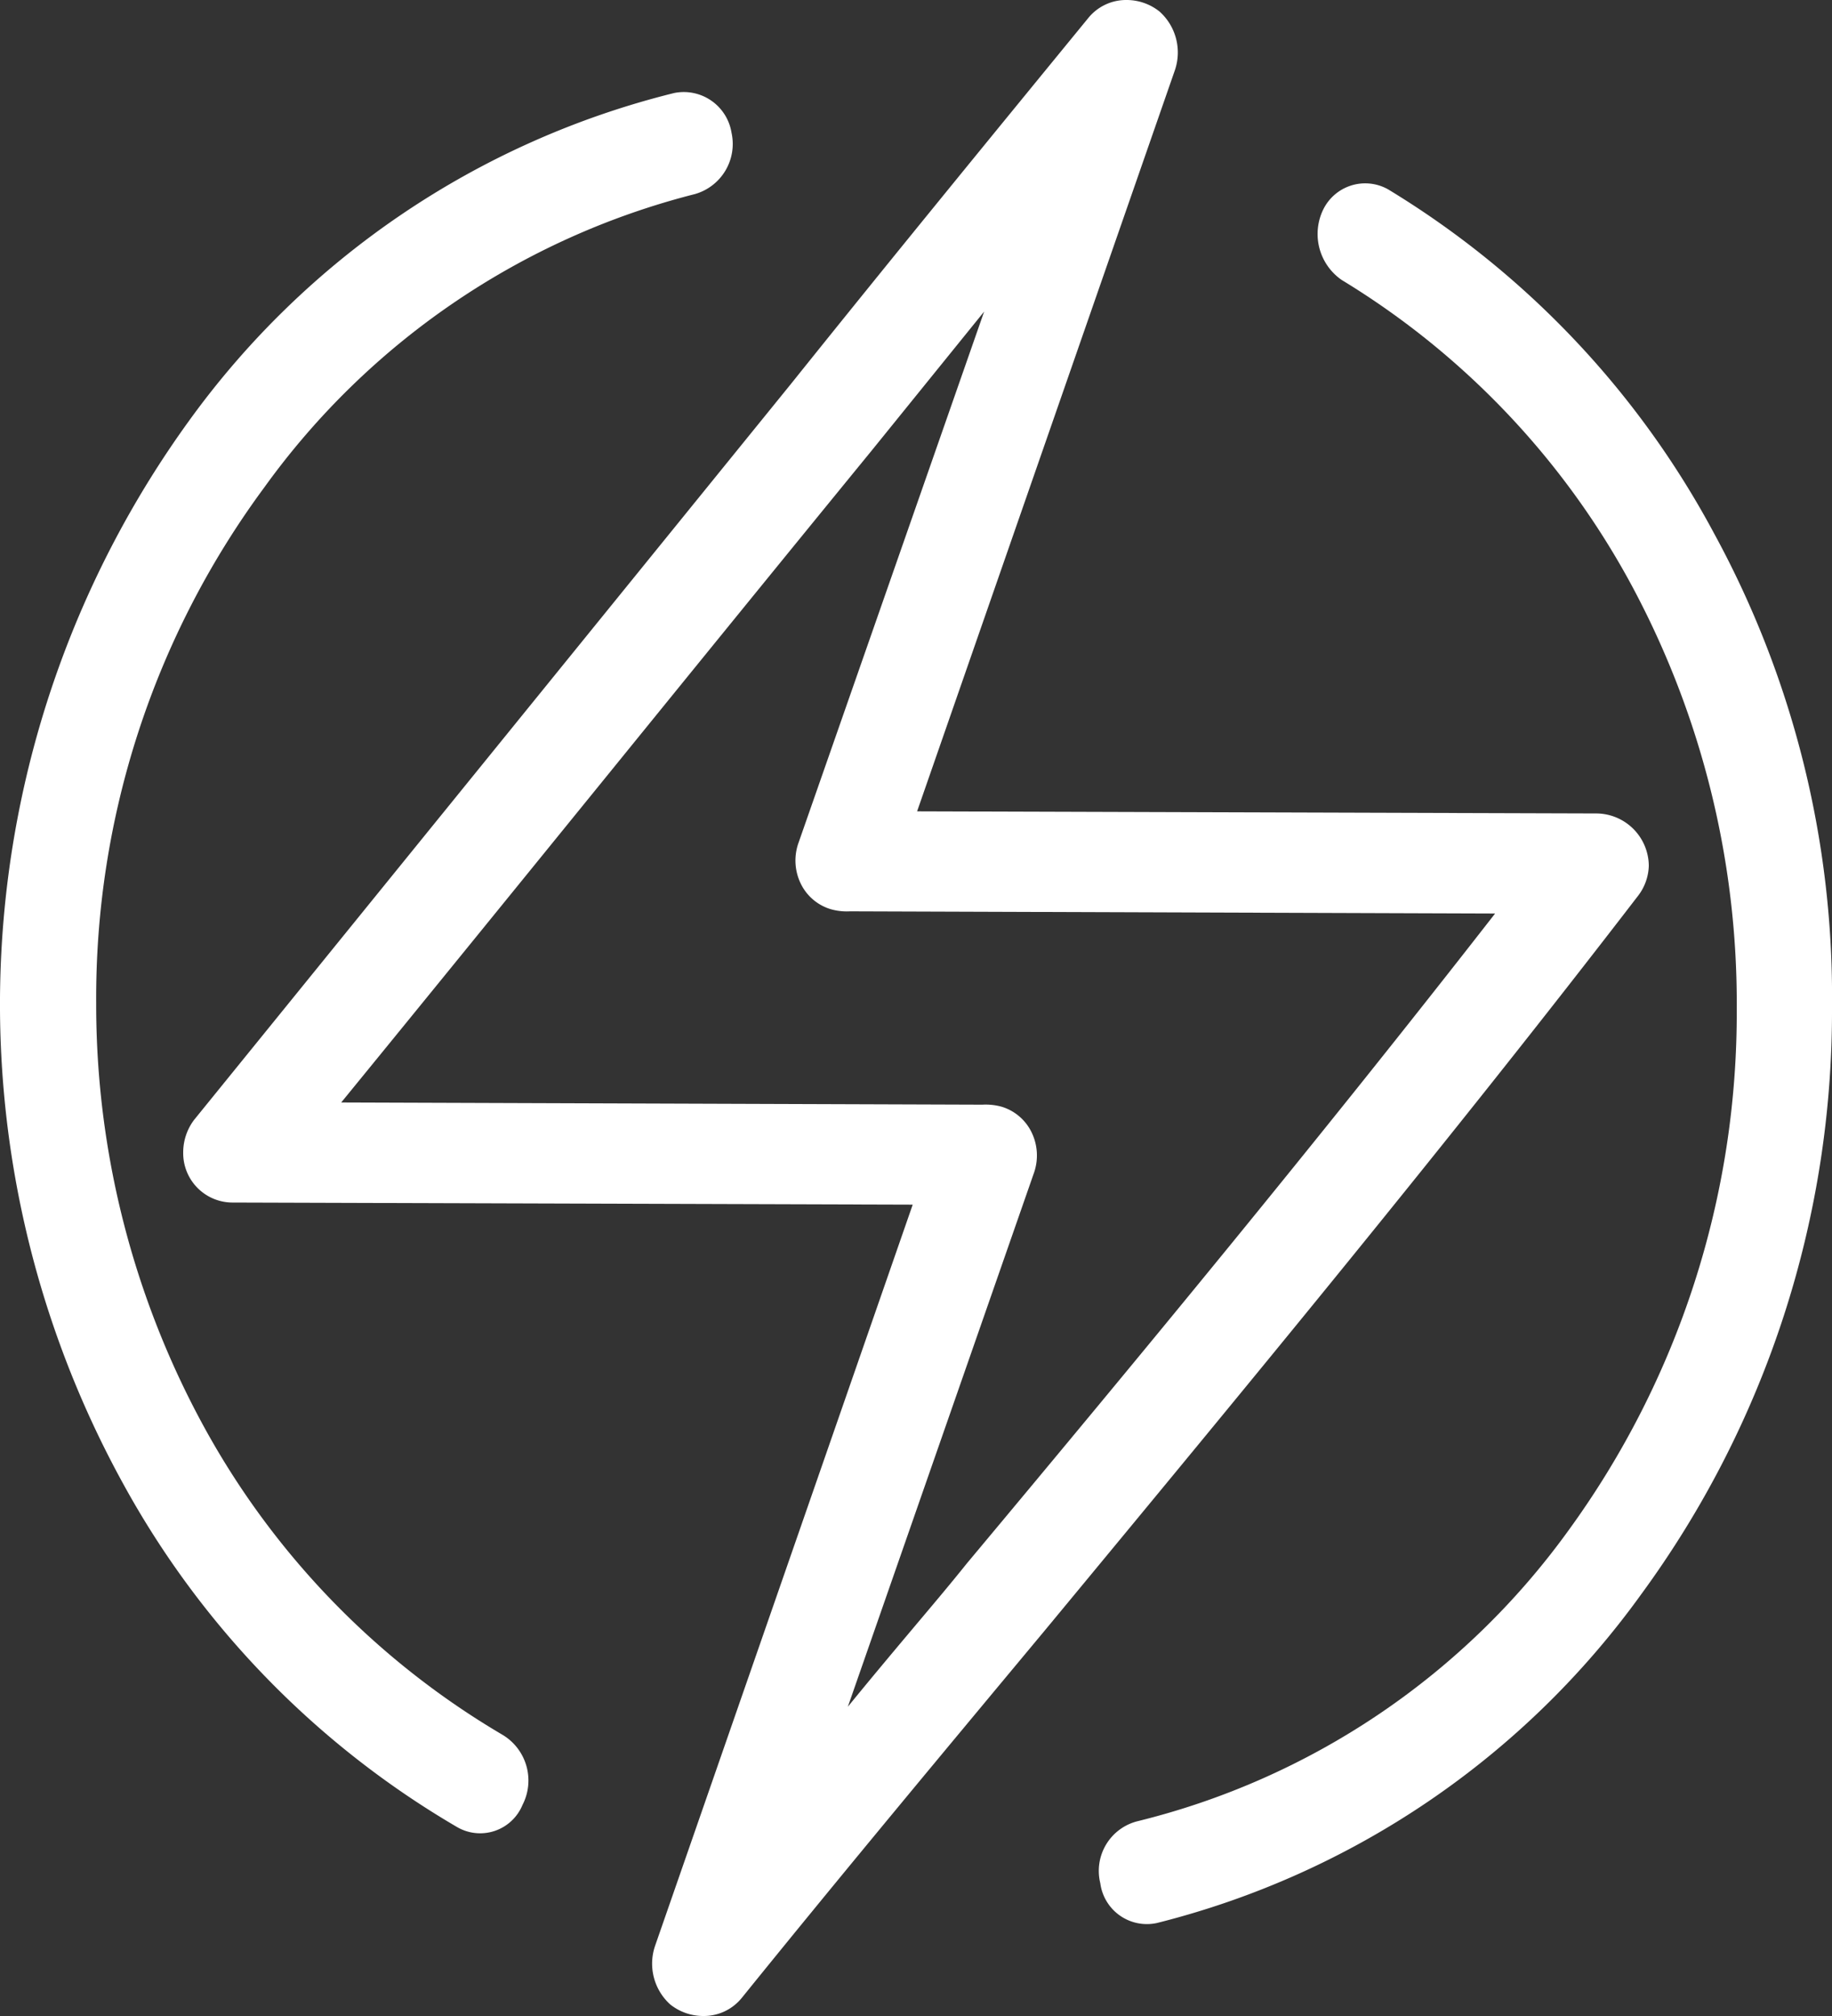
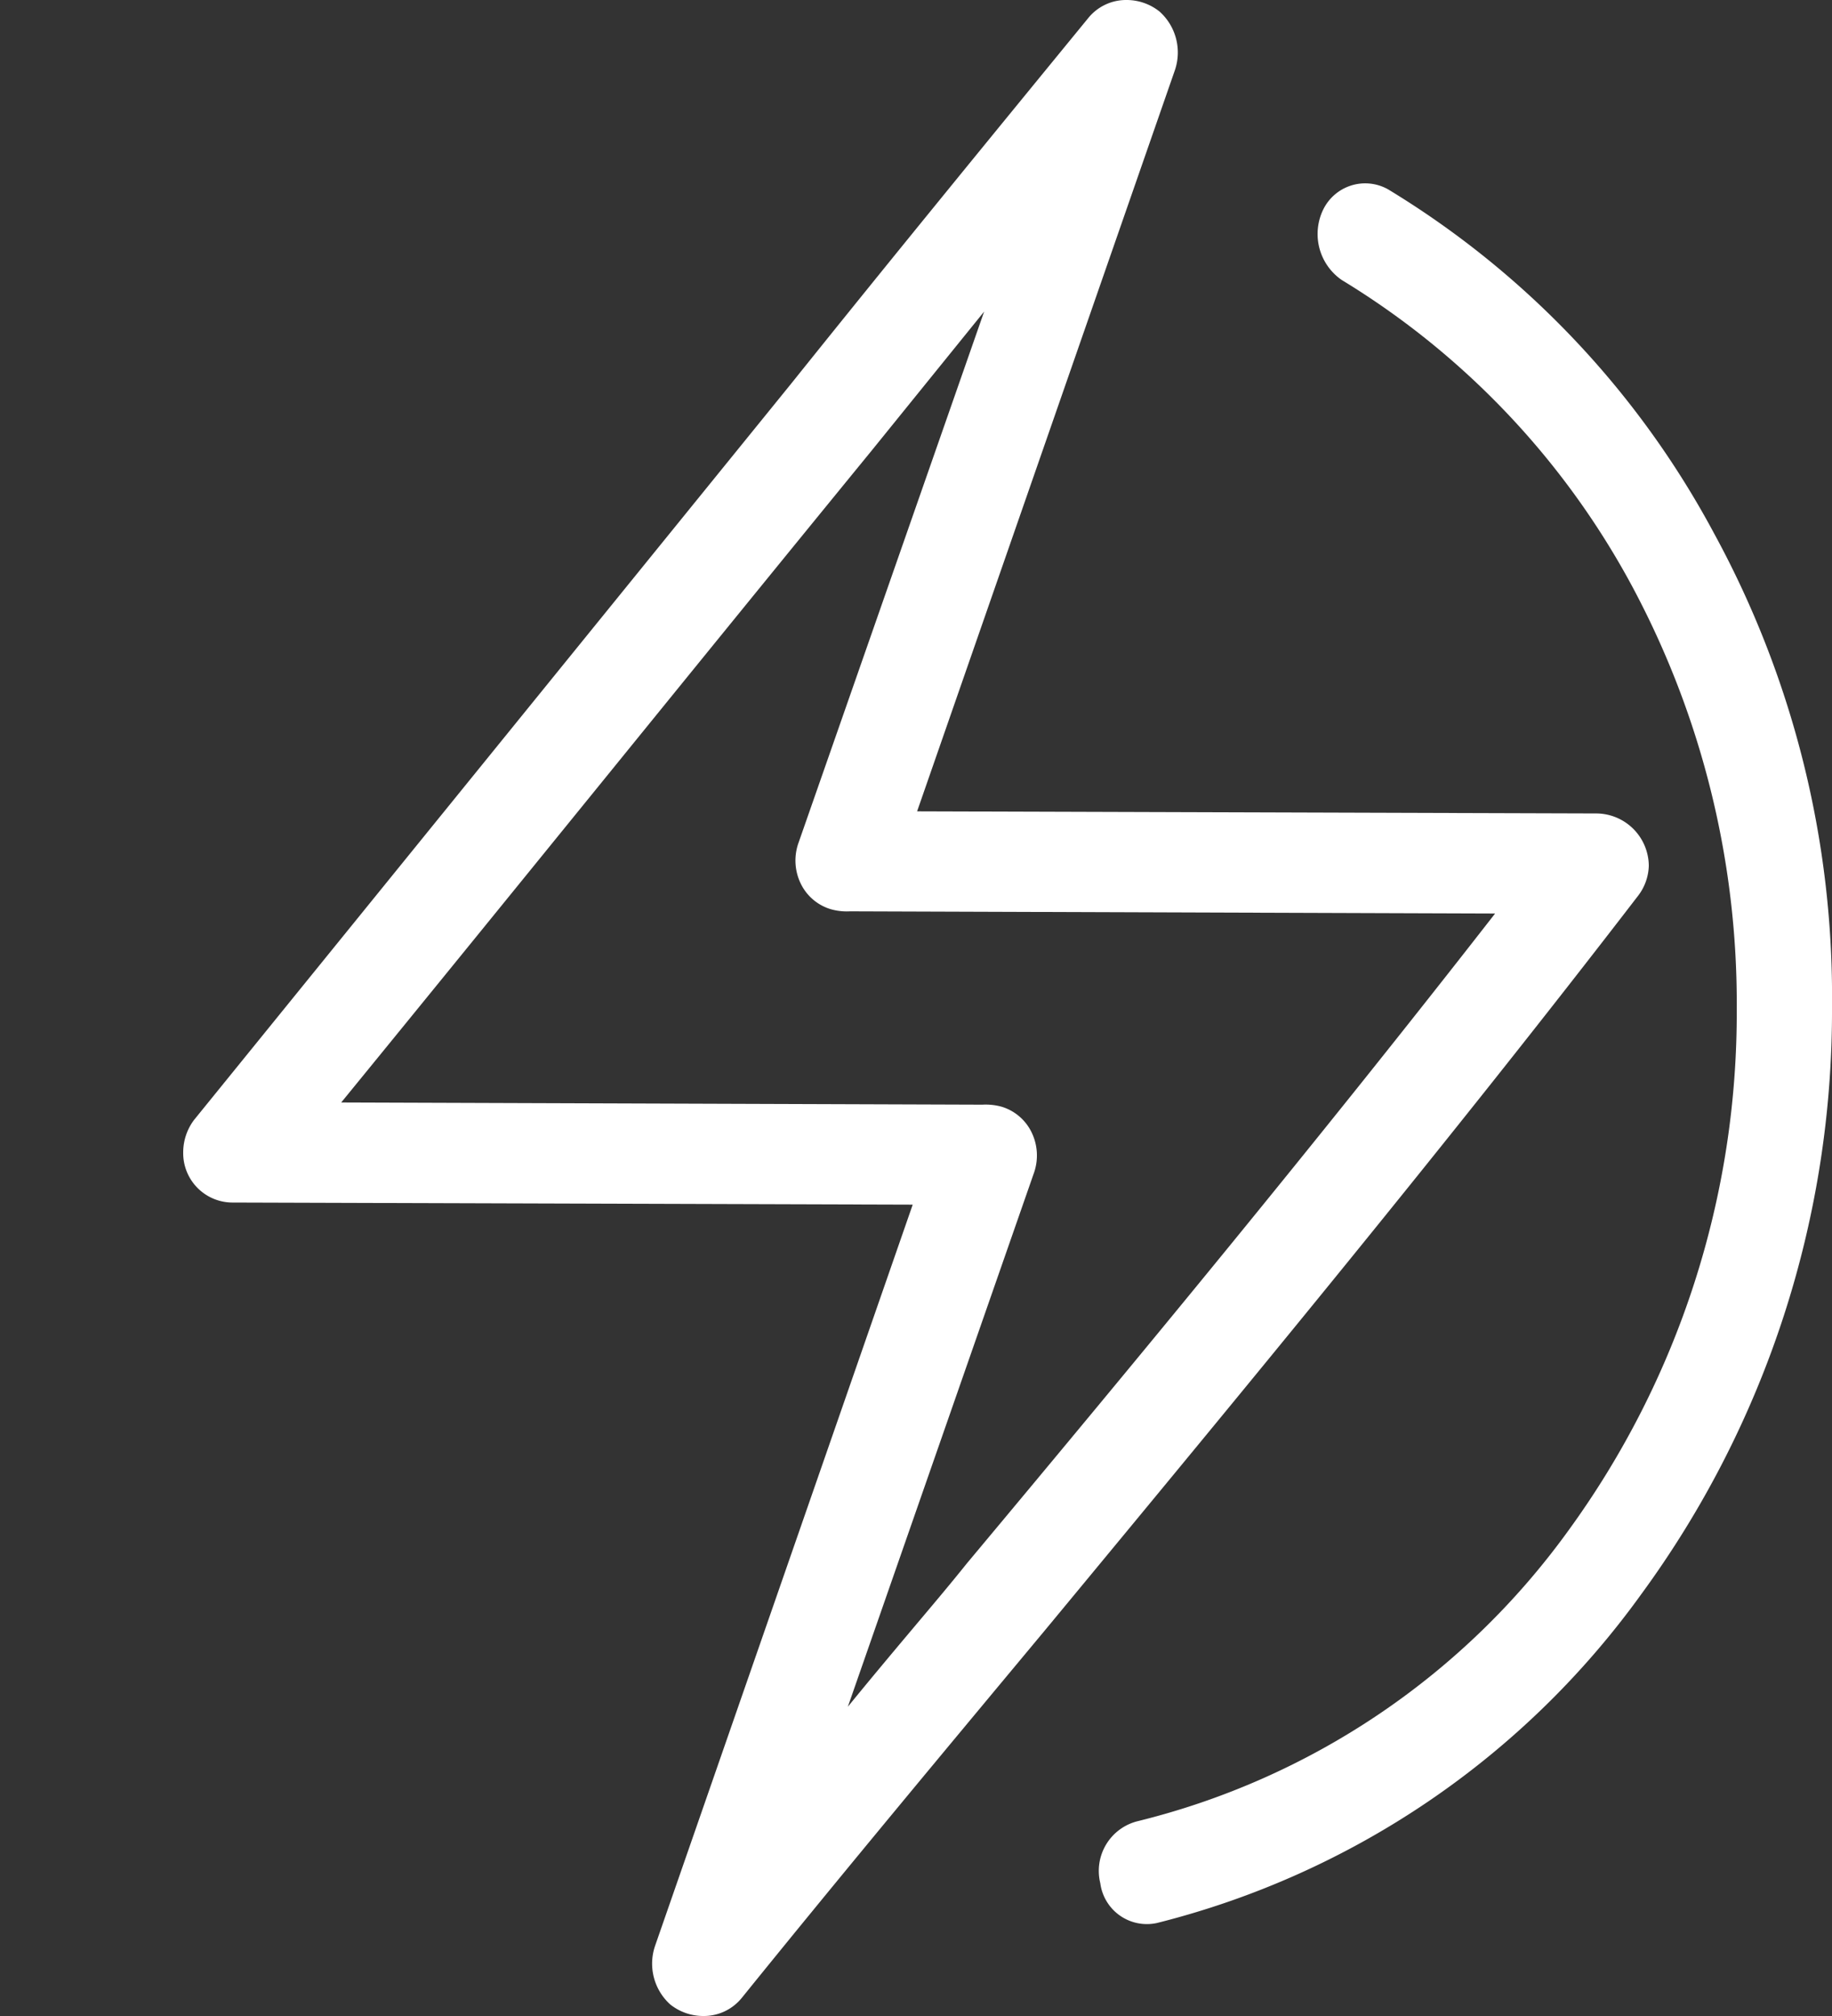
<svg xmlns="http://www.w3.org/2000/svg" width="20" height="22" viewBox="0 0 20 22">
  <rect x="0" y="0" width="20" height="22" fill="#333333" stroke="none" />
  <g transform="translate(0 0)">
    <path d="M5.677,22a.578.578,0,0,1-.36-.126.6.6,0,0,1-.165-.641l2.812-8.087L.544,13.123A.539.539,0,0,1,0,12.578a.59.59,0,0,1,.118-.356l6.523-8.04C7.738,2.813,8.875,1.425,9.878.2A.532.532,0,0,1,10.3,0a.576.576,0,0,1,.36.127.6.6,0,0,1,.166.64L8.012,8.854l7.421.023A.576.576,0,0,1,16,9.446a.562.562,0,0,1-.119.332c-2.058,2.676-4.269,5.349-6.408,7.934l-.068.082C8.337,19.077,7.232,20.4,6.1,21.8A.533.533,0,0,1,5.677,22ZM8.744,3.4,7.516,4.917C6.529,6.124,5.532,7.351,4.568,8.538c-.931,1.146-1.892,2.329-2.843,3.493l7,.024a.654.654,0,0,1,.212.023.536.536,0,0,1,.32.269.577.577,0,0,1,.034.443L7.256,18.625c.22-.27.449-.544.672-.809.209-.249.423-.5.628-.756,1.85-2.214,3.83-4.606,5.766-7.091L7.279,9.945a.637.637,0,0,1-.212-.024.534.534,0,0,1-.32-.268.576.576,0,0,1-.034-.443Z" transform="translate(2)" fill="#fff" />
-     <path d="M7.986.448A.528.528,0,0,0,7.36.015,9.28,9.28,0,0,0,2.058,3.6a10.853,10.853,0,0,0-.716,11.587,9.774,9.774,0,0,0,3.646,3.75.5.5,0,0,0,.716-.24.581.581,0,0,0-.224-.769,8.8,8.8,0,0,1-3.244-3.341,9.606,9.606,0,0,1-1.186-4.64A9.371,9.371,0,0,1,2.886,4.318a8.314,8.314,0,0,1,4.7-3.2A.569.569,0,0,0,7.986.448Z" transform="translate(0 1)" fill="#fff" />
    <path d="M6.716,3.827A9.794,9.794,0,0,0,3.155.067a.51.51,0,0,0-.708.217.61.61,0,0,0,.2.771A8.765,8.765,0,0,1,5.809,4.381,9.624,9.624,0,0,1,6.96,9.008,9.591,9.591,0,0,1,5.124,14.7,8.222,8.222,0,0,1,.412,17.876a.559.559,0,0,0-.4.675.513.513,0,0,0,.619.434A9.305,9.305,0,0,0,5.92,15.394,10.762,10.762,0,0,0,8,8.984,10.547,10.547,0,0,0,6.716,3.827Z" transform="translate(12 2)" fill="#fff" />
  </g>
</svg>